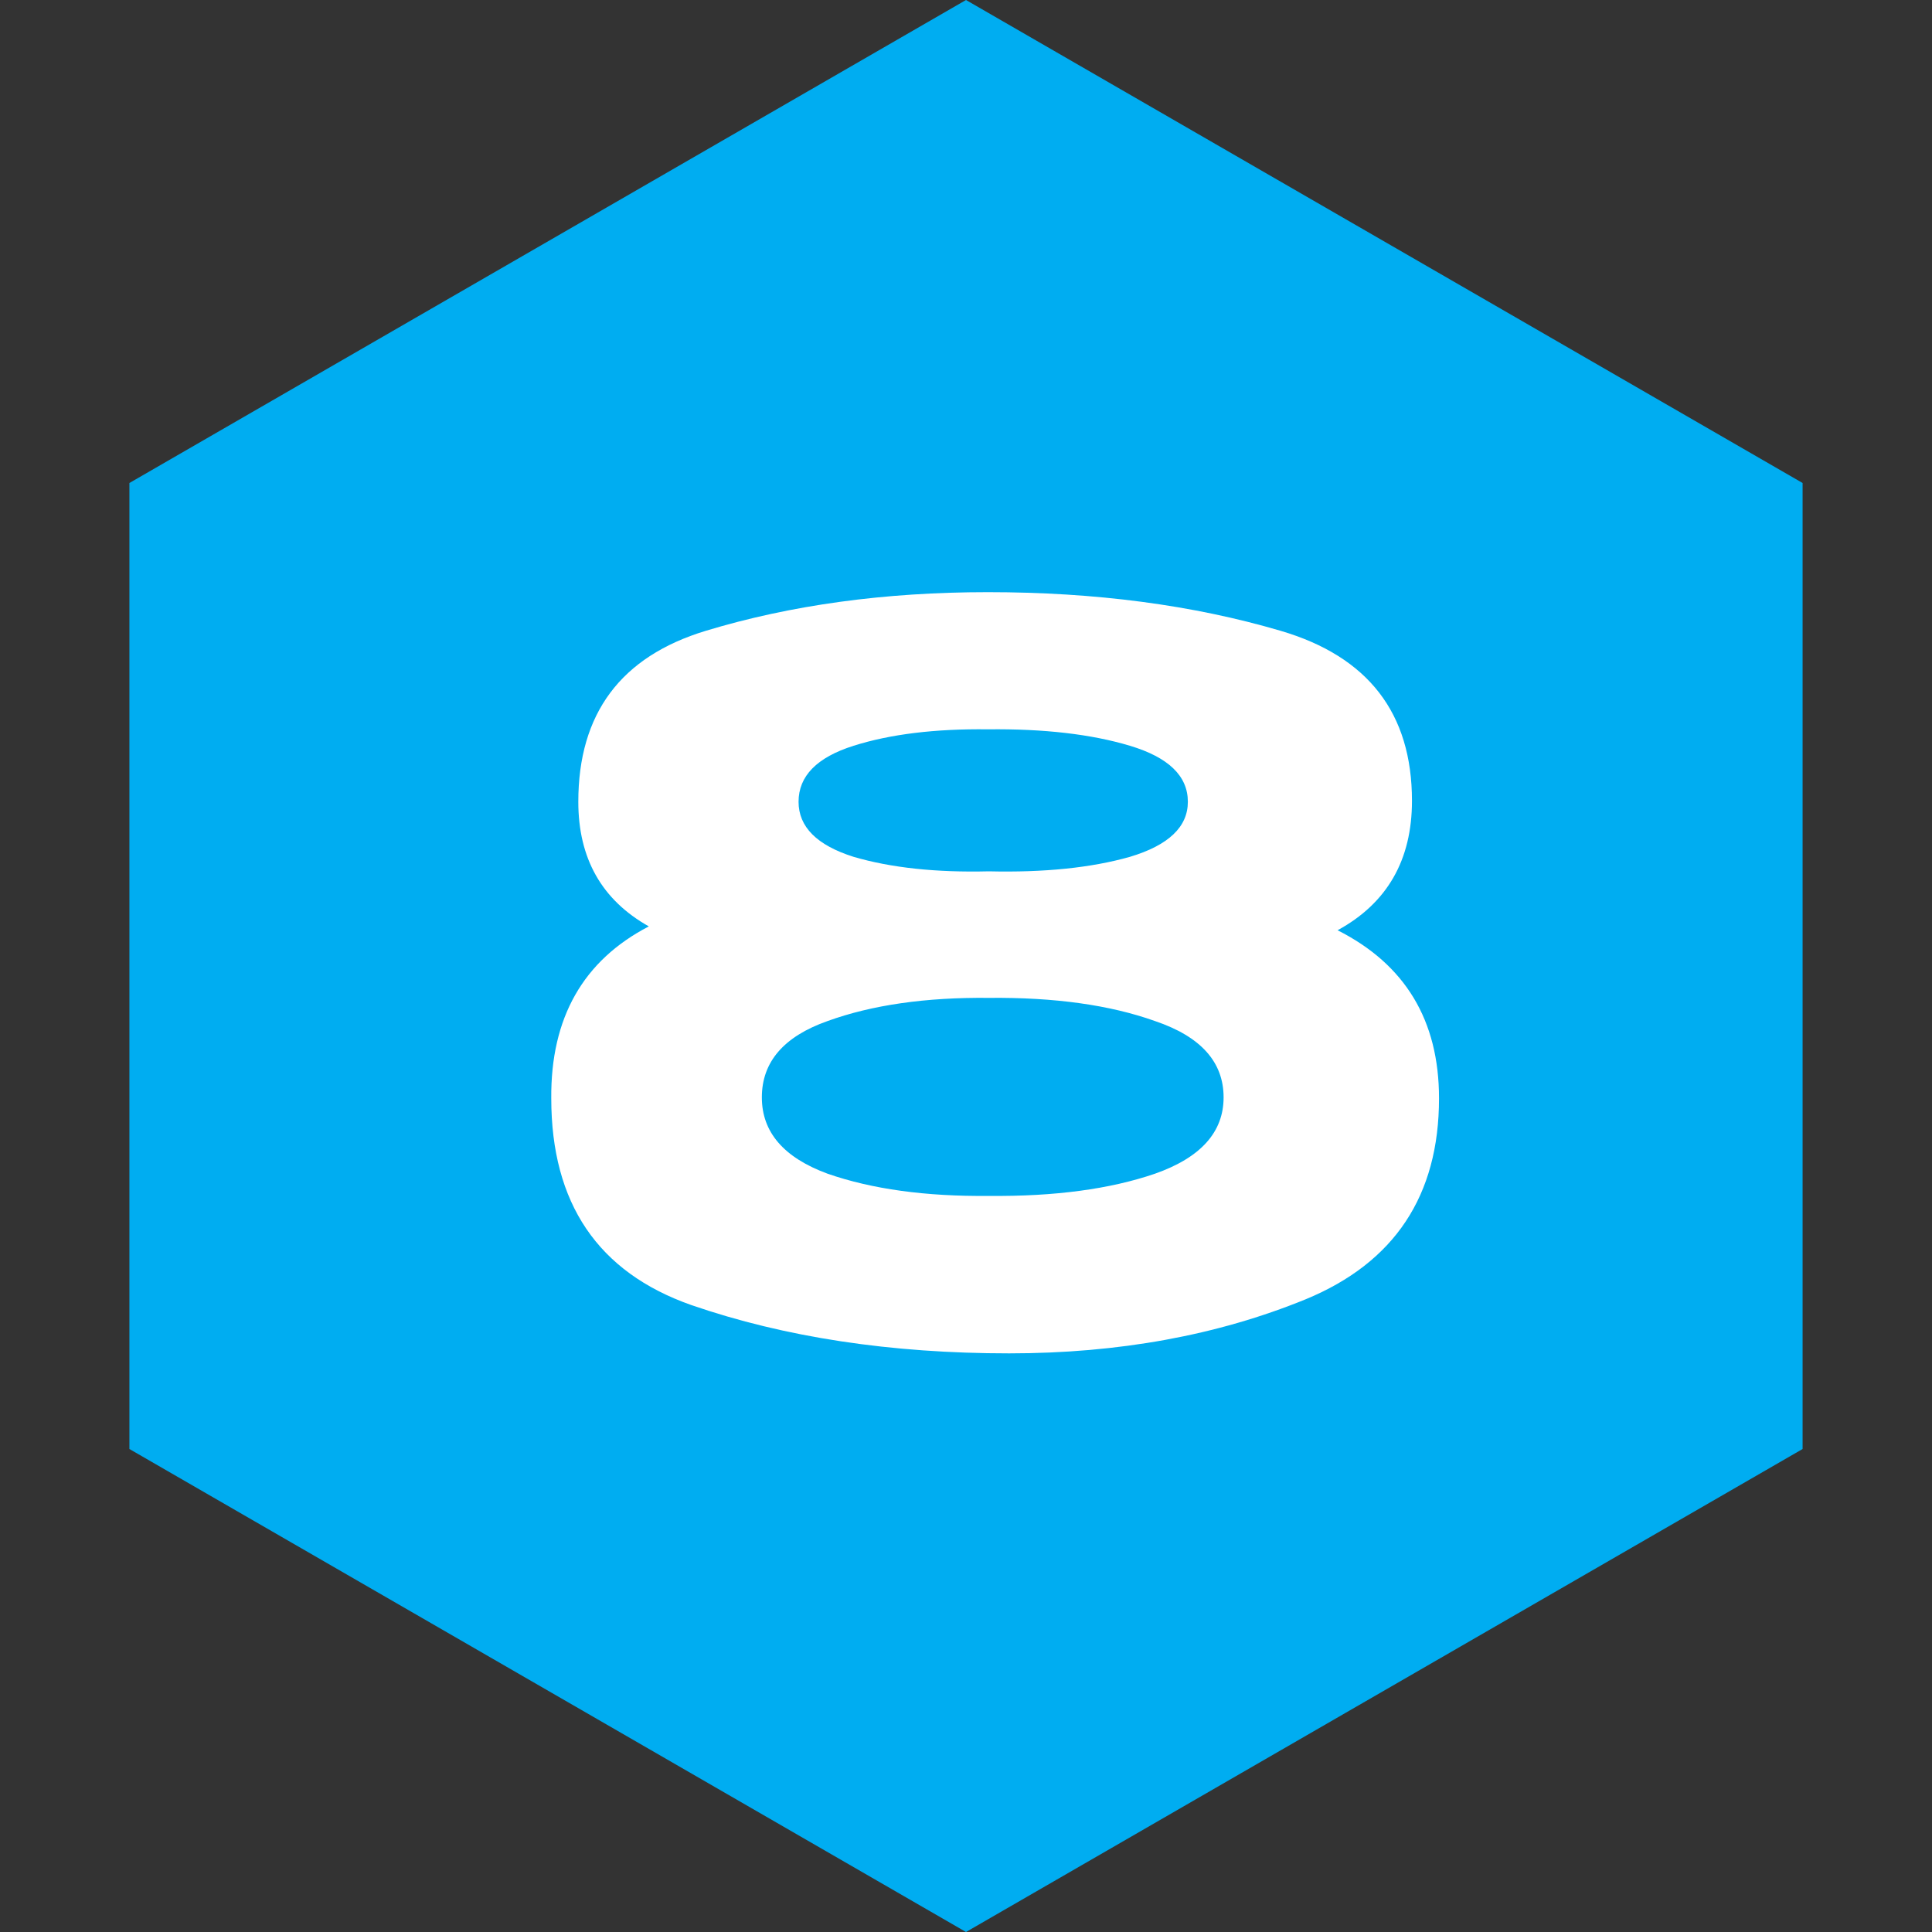
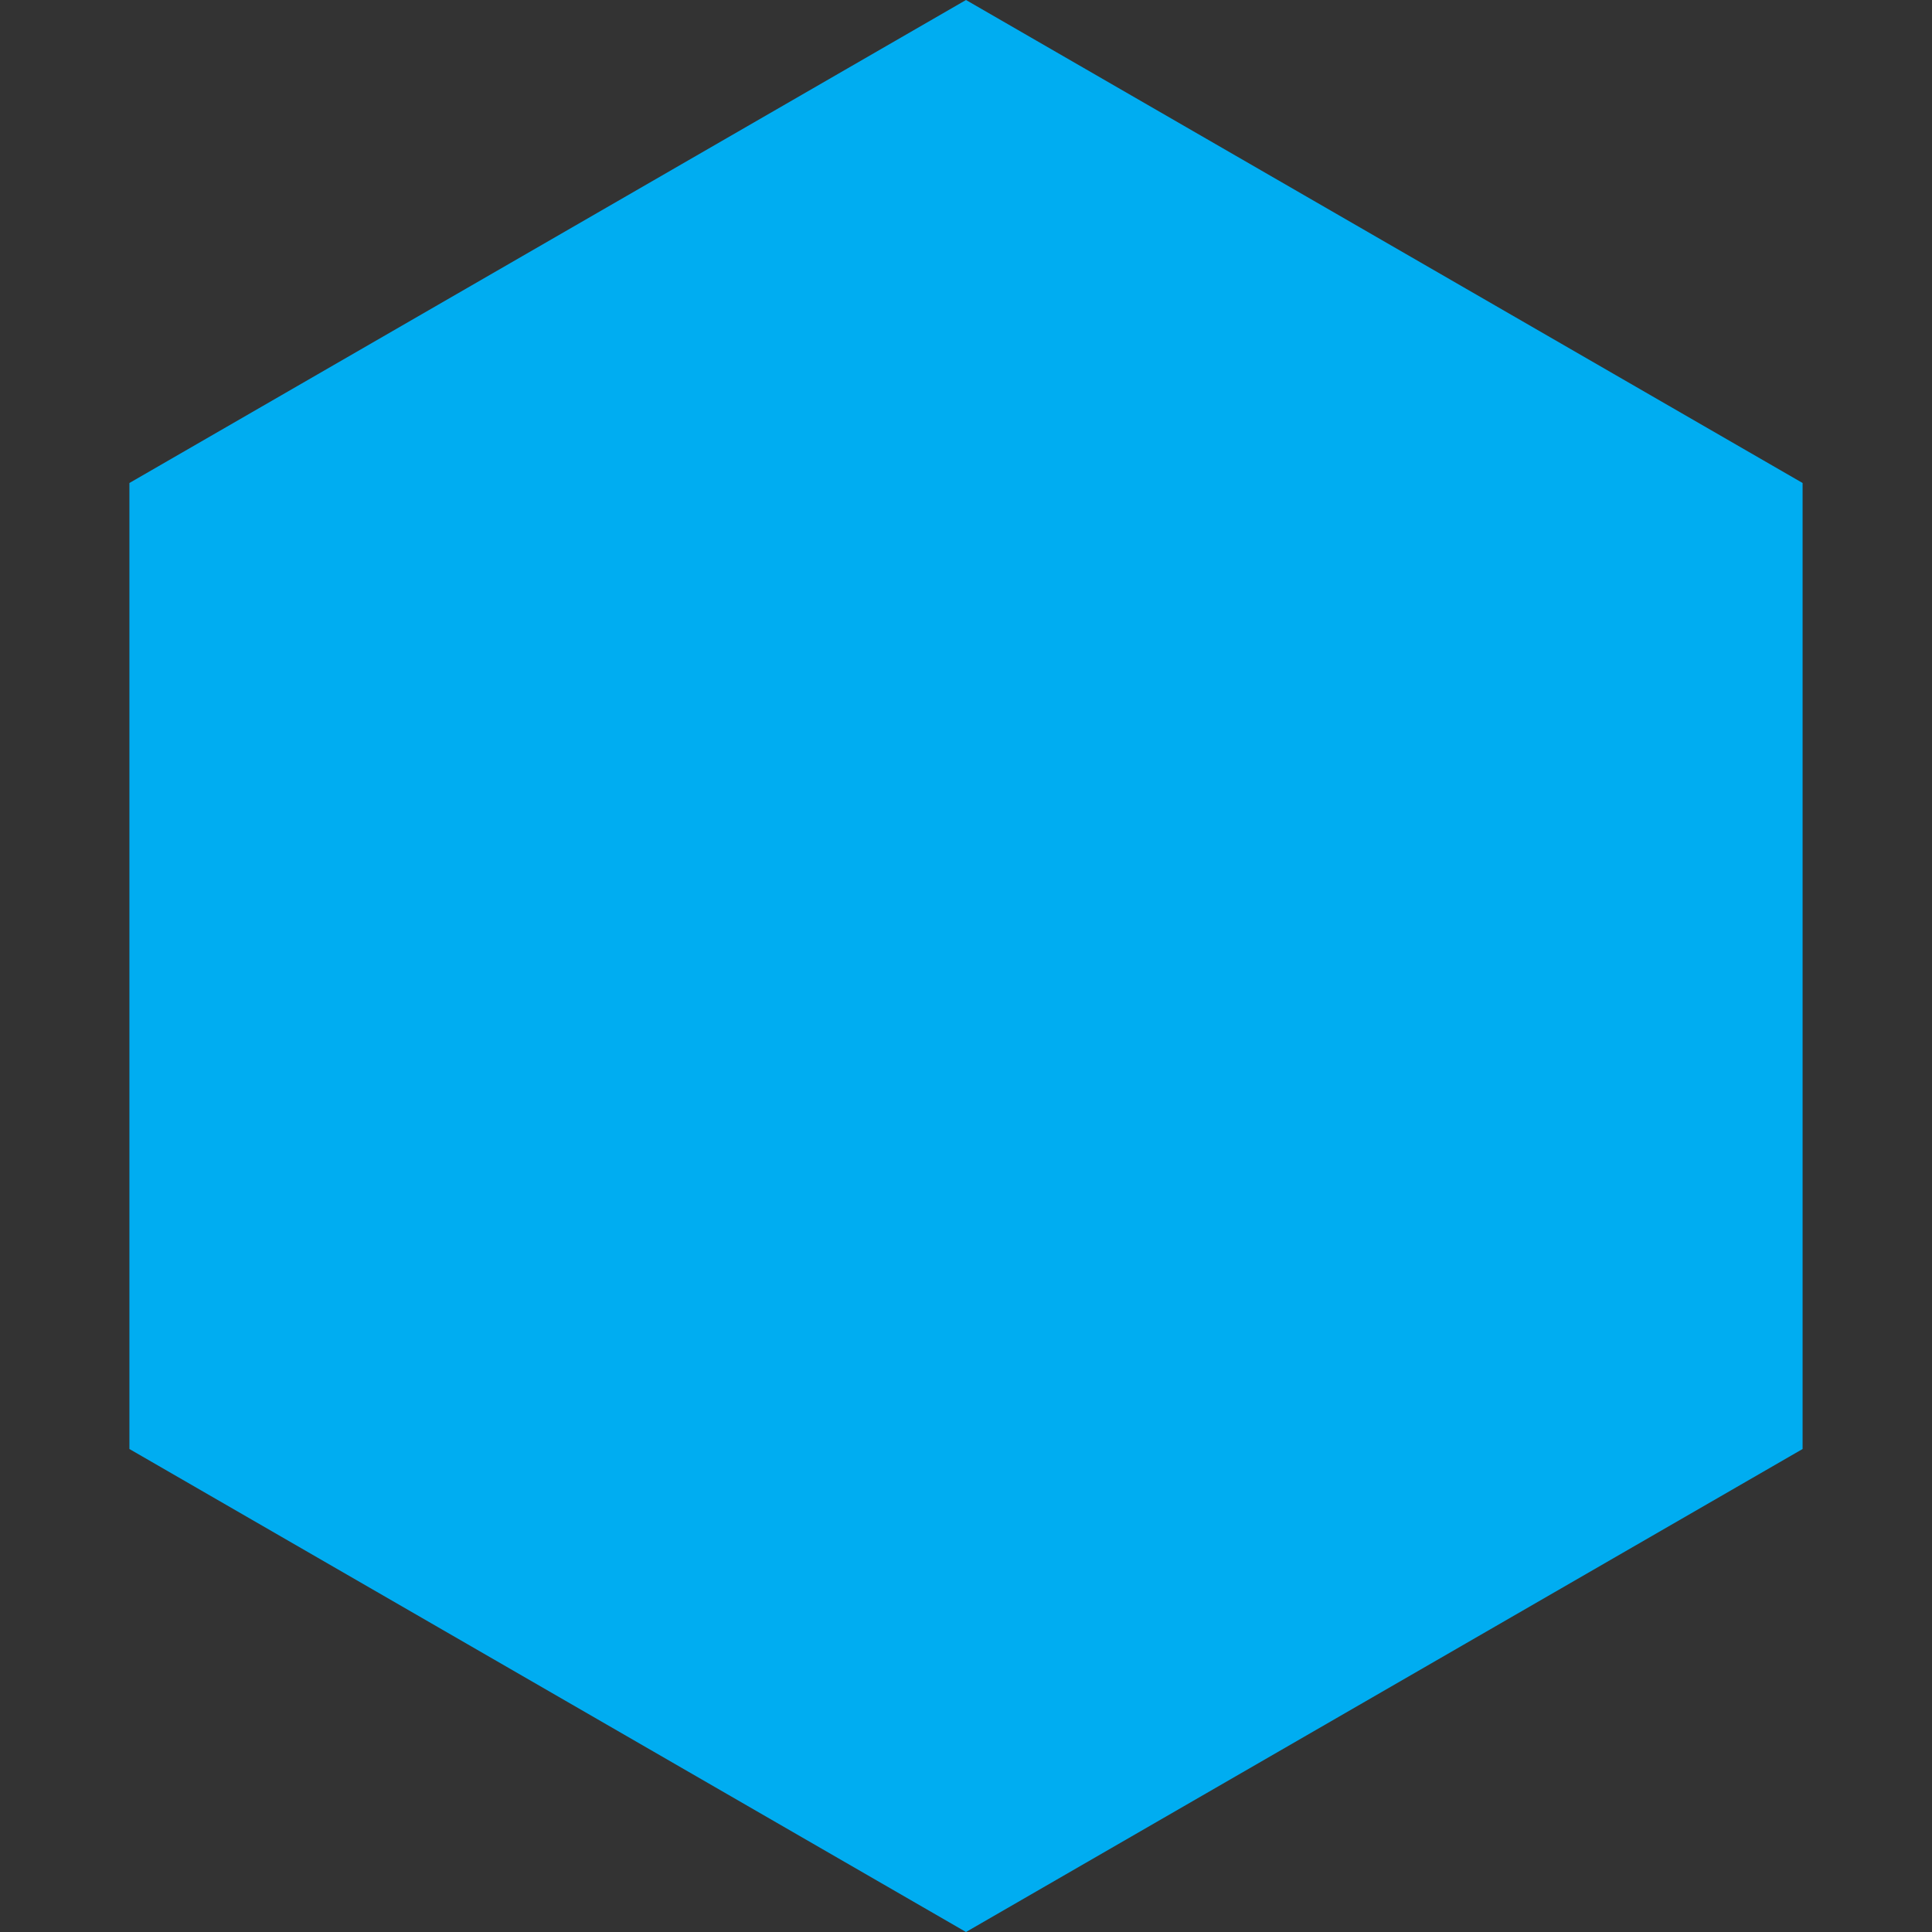
<svg xmlns="http://www.w3.org/2000/svg" width="48" height="48" viewBox="0 0 48 48" fill="none">
  <rect x="0" y="0" width="48" height="48" fill="#333333" stroke="none" />
  <path data-figma-bg-blur-radius="4" d="M24 0L44.785 12V36L24 48L3.215 36V12L24 0Z" fill="#00ADF1" />
-   <path d="M33.232 23.112C34.912 23.96 35.752 25.352 35.752 27.288C35.752 29.704 34.648 31.368 32.44 32.28C30.248 33.176 27.792 33.624 25.072 33.624C22.128 33.624 19.496 33.224 17.176 32.424C14.856 31.608 13.696 29.896 13.696 27.288C13.68 25.288 14.488 23.864 16.12 23.016C14.952 22.36 14.368 21.328 14.368 19.92C14.368 17.728 15.424 16.312 17.536 15.672C19.648 15.032 21.984 14.712 24.544 14.712C27.216 14.712 29.64 15.032 31.816 15.672C33.992 16.312 35.08 17.72 35.08 19.896C35.08 21.368 34.464 22.44 33.232 23.112ZM24.544 18.12C23.232 18.104 22.12 18.24 21.208 18.528C20.296 18.816 19.84 19.28 19.84 19.92C19.84 20.544 20.296 21 21.208 21.288C22.136 21.56 23.256 21.68 24.568 21.648C25.944 21.68 27.112 21.56 28.072 21.288C29.032 21 29.512 20.544 29.512 19.92C29.512 19.28 29.032 18.816 28.072 18.528C27.112 18.24 25.936 18.104 24.544 18.12ZM24.568 29.712C26.2 29.728 27.576 29.544 28.696 29.16C29.832 28.76 30.4 28.128 30.4 27.264C30.4 26.384 29.832 25.752 28.696 25.368C27.576 24.968 26.2 24.776 24.568 24.792C23 24.776 21.664 24.968 20.56 25.368C19.472 25.752 18.928 26.384 18.928 27.264C18.928 28.128 19.472 28.76 20.56 29.16C21.664 29.544 23 29.728 24.568 29.712Z" fill="white" />
  <defs>
    <clipPath id="bgblur_0_802_2339_clip_path">
      <path transform="translate(0.785 4)" d="M24 0L44.785 12V36L24 48L3.215 36V12L24 0Z" />
    </clipPath>
  </defs>
</svg>